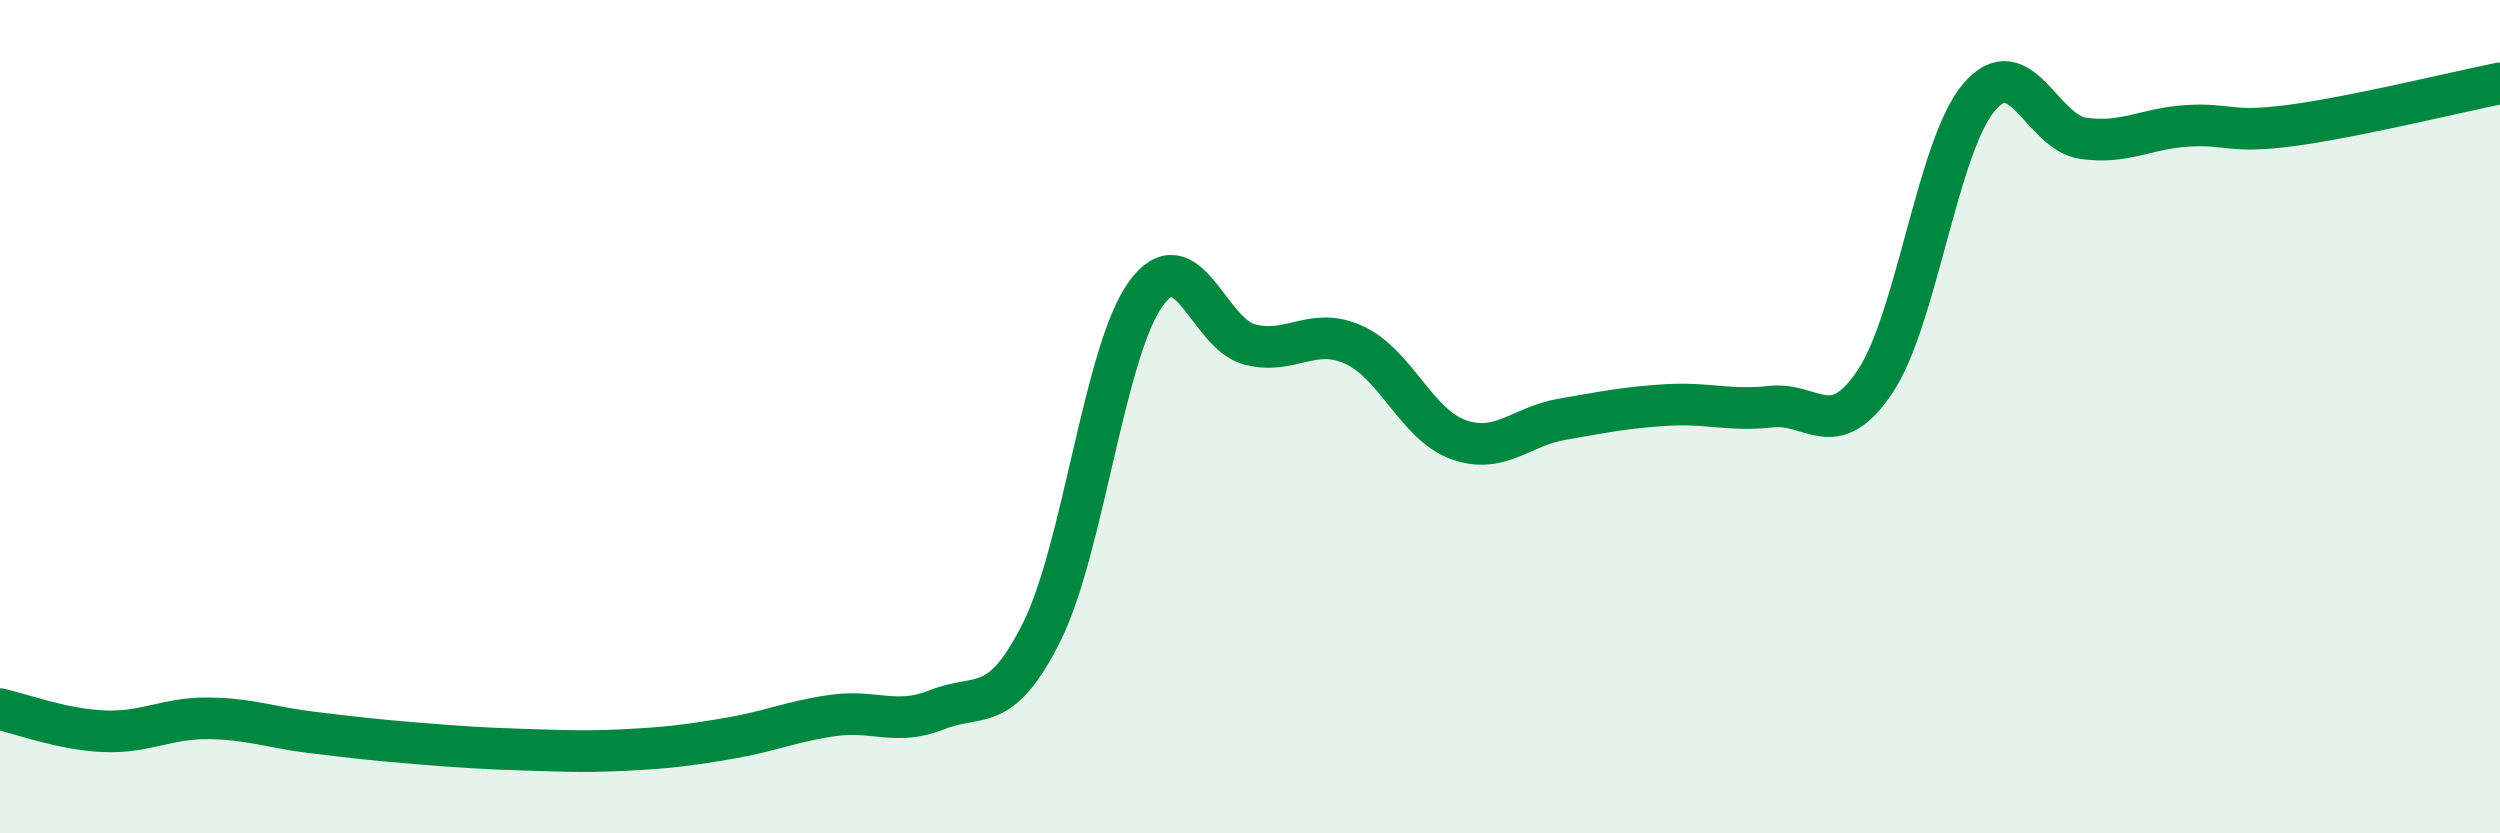
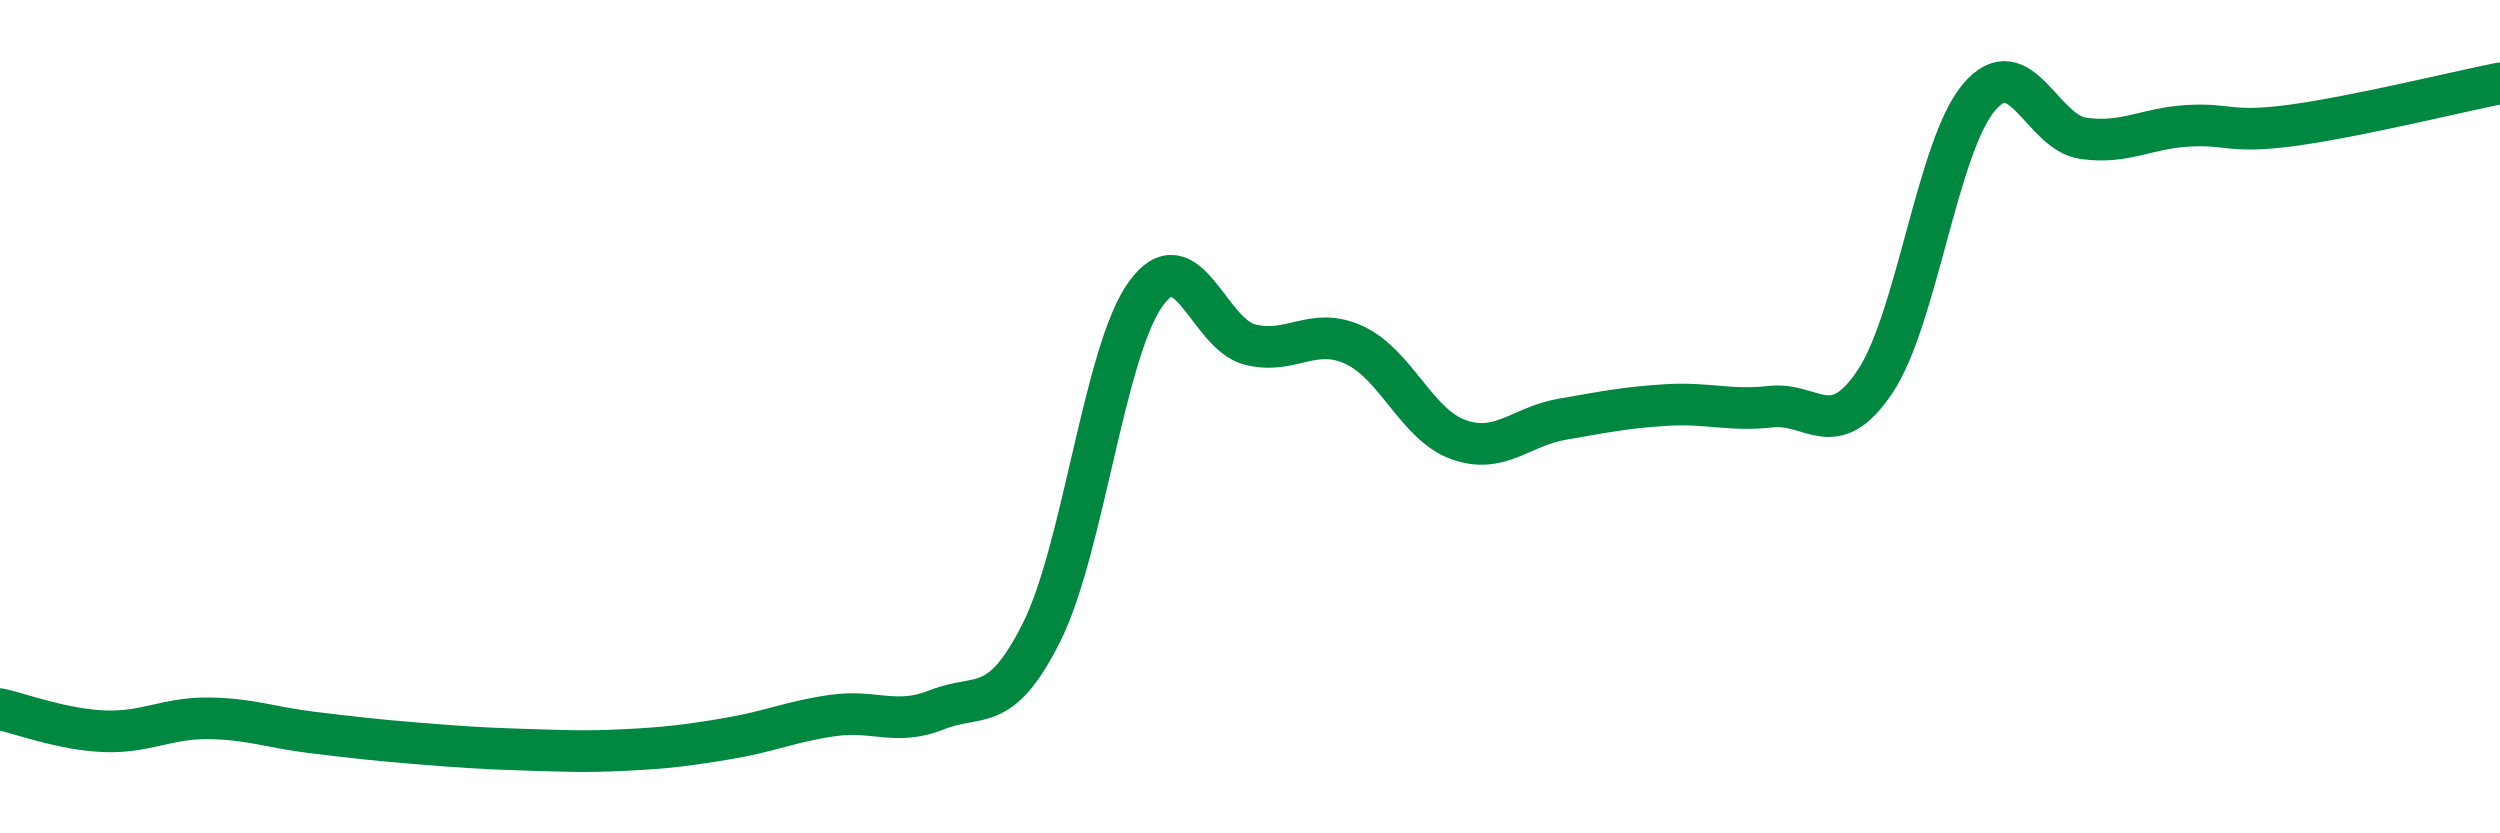
<svg xmlns="http://www.w3.org/2000/svg" width="60" height="20" viewBox="0 0 60 20">
-   <path d="M 0,17.02 C 0.5,17.13 1.5,17.51 2.5,17.55 C 3.5,17.59 4,17.23 5,17.24 C 6,17.25 6.5,17.46 7.5,17.58 C 8.5,17.7 9,17.76 10,17.84 C 11,17.92 11.5,17.96 12.5,17.99 C 13.5,18.02 14,18.05 15,18 C 16,17.95 16.5,17.89 17.5,17.72 C 18.5,17.55 19,17.31 20,17.17 C 21,17.03 21.5,17.43 22.5,17.03 C 23.5,16.63 24,17.17 25,15.17 C 26,13.17 26.5,8.43 27.5,7.05 C 28.5,5.67 29,8.02 30,8.27 C 31,8.52 31.5,7.82 32.5,8.28 C 33.5,8.74 34,10.19 35,10.55 C 36,10.91 36.5,10.23 37.5,10.06 C 38.5,9.89 39,9.78 40,9.72 C 41,9.66 41.5,9.87 42.5,9.76 C 43.5,9.65 44,10.65 45,9.16 C 46,7.67 46.5,3.5 47.5,2.33 C 48.5,1.16 49,3.18 50,3.32 C 51,3.46 51.5,3.08 52.5,3.02 C 53.5,2.96 53.5,3.21 55,3.01 C 56.5,2.81 59,2.2 60,2L60 20L0 20Z" fill="#008740" opacity="0.1" stroke-linecap="round" stroke-linejoin="round" />
  <path d="M 0,17.02 C 0.5,17.13 1.5,17.51 2.5,17.55 C 3.5,17.59 4,17.23 5,17.24 C 6,17.25 6.5,17.46 7.5,17.58 C 8.5,17.7 9,17.76 10,17.84 C 11,17.92 11.5,17.96 12.5,17.99 C 13.5,18.02 14,18.05 15,18 C 16,17.95 16.5,17.89 17.5,17.72 C 18.5,17.55 19,17.31 20,17.17 C 21,17.03 21.5,17.43 22.5,17.03 C 23.5,16.63 24,17.17 25,15.17 C 26,13.17 26.5,8.43 27.5,7.05 C 28.5,5.67 29,8.02 30,8.27 C 31,8.52 31.5,7.82 32.5,8.28 C 33.5,8.74 34,10.19 35,10.55 C 36,10.91 36.5,10.23 37.5,10.06 C 38.5,9.89 39,9.78 40,9.72 C 41,9.66 41.5,9.87 42.5,9.76 C 43.5,9.65 44,10.65 45,9.16 C 46,7.67 46.5,3.5 47.5,2.33 C 48.5,1.16 49,3.18 50,3.32 C 51,3.46 51.5,3.08 52.5,3.02 C 53.5,2.96 53.5,3.21 55,3.01 C 56.5,2.81 59,2.2 60,2" stroke="#008740" stroke-width="1" fill="none" stroke-linecap="round" stroke-linejoin="round" />
</svg>